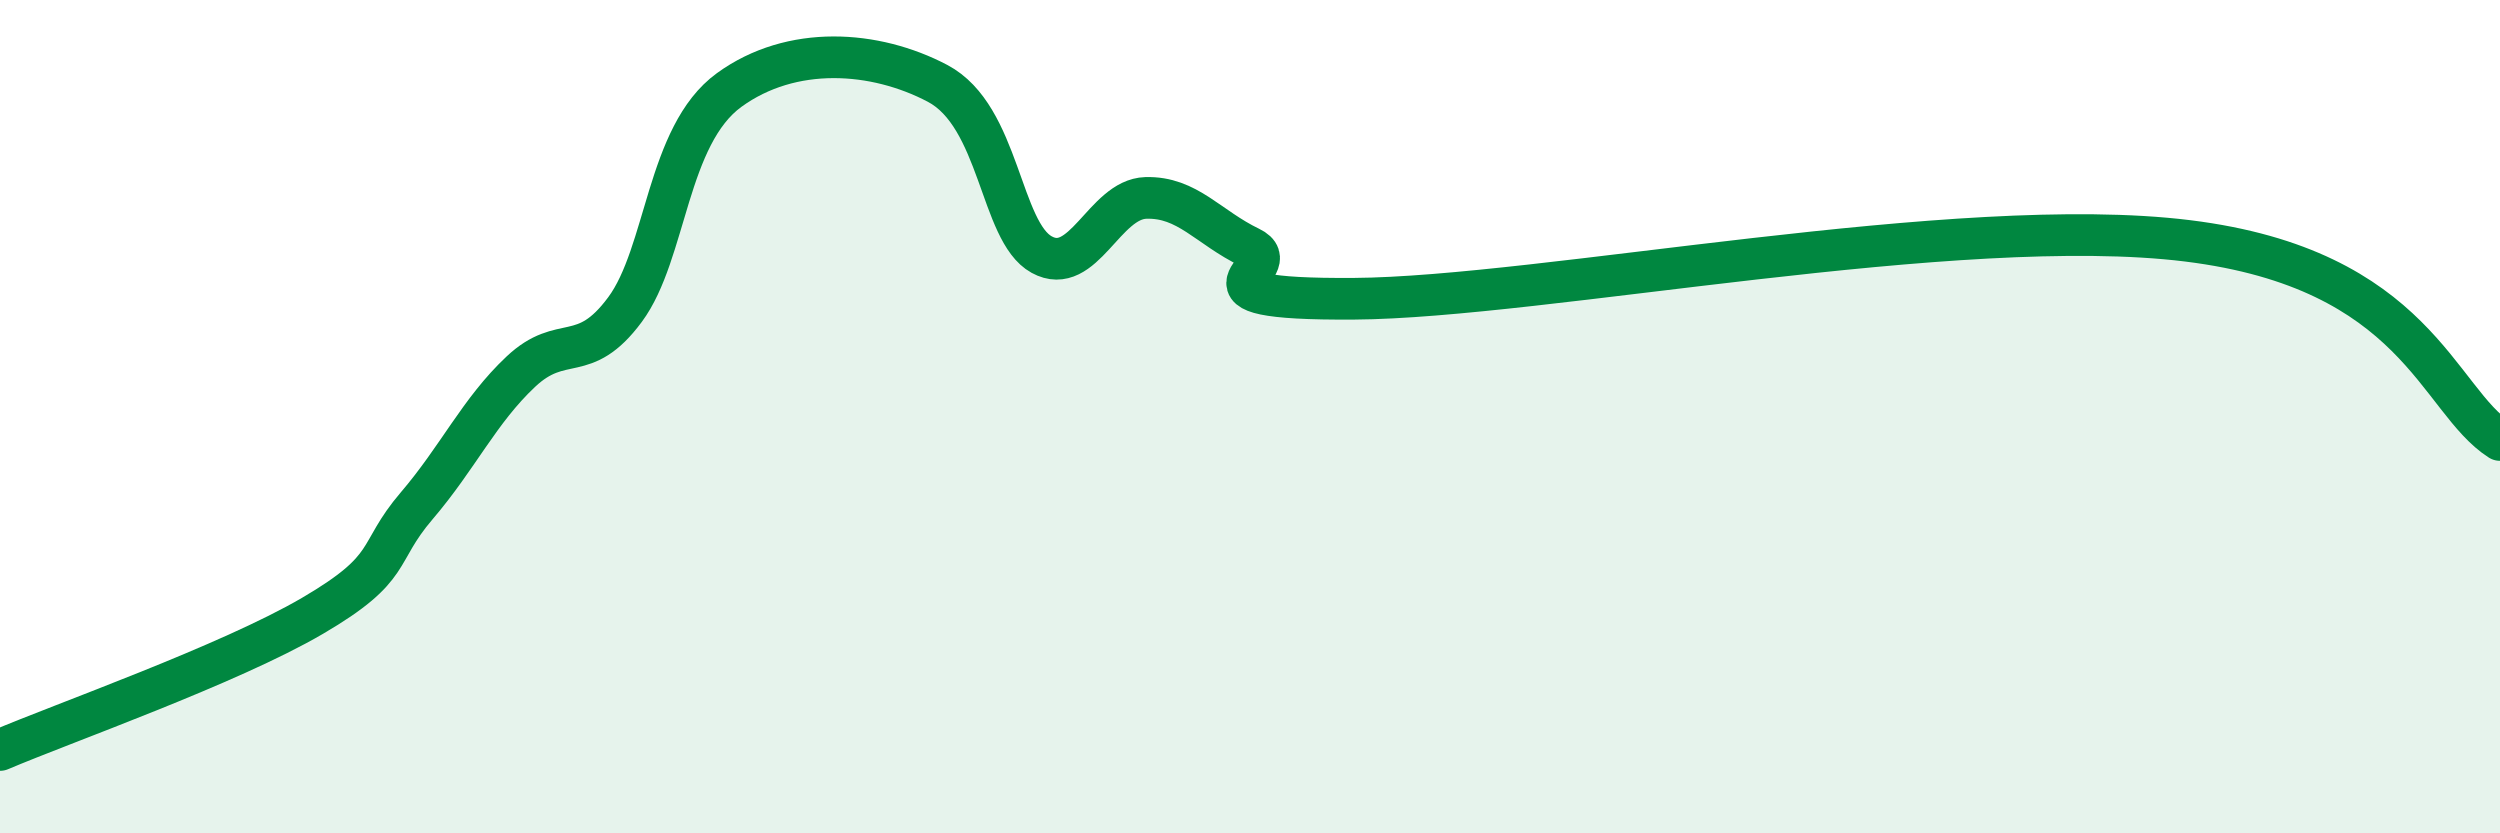
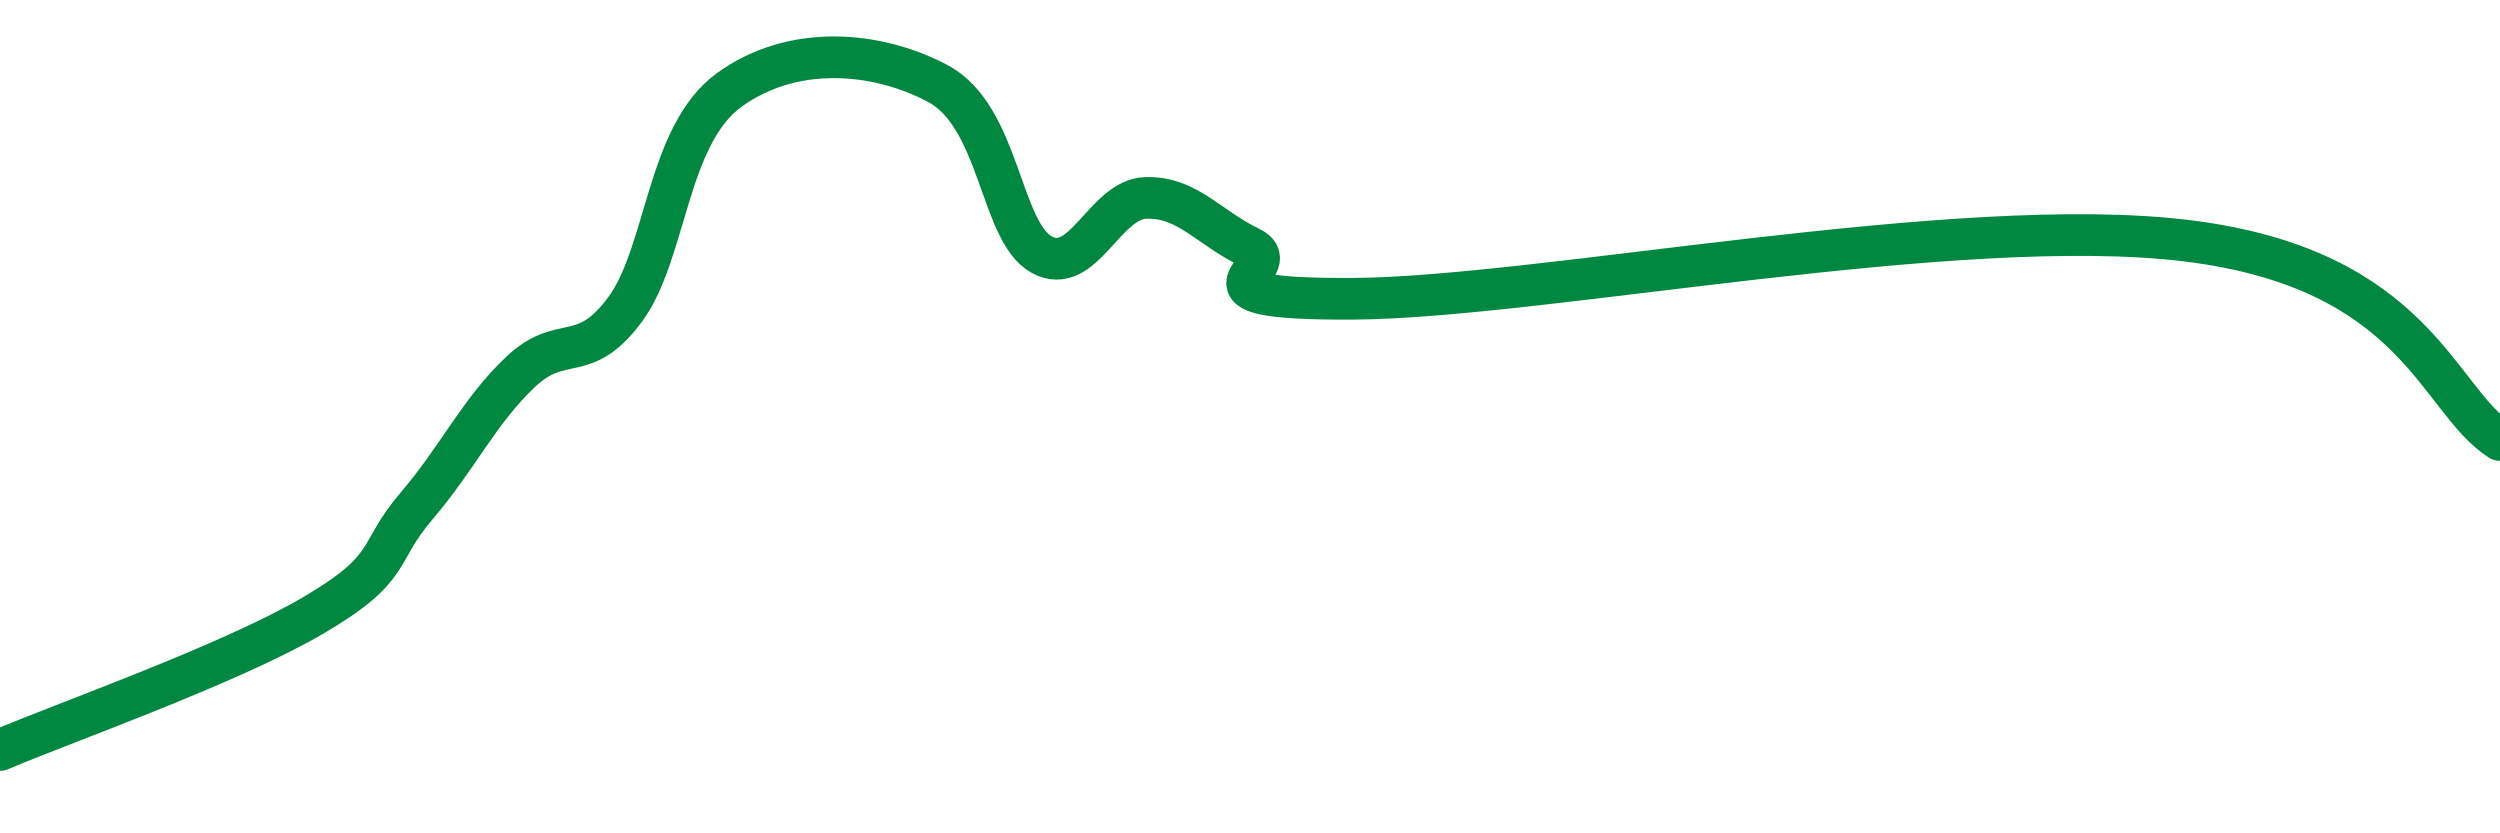
<svg xmlns="http://www.w3.org/2000/svg" width="60" height="20" viewBox="0 0 60 20">
-   <path d="M 0,18 C 1.5,17.36 5.5,15.95 7.5,14.78 C 9.5,13.61 9,13.31 10,12.14 C 11,10.97 11.5,9.86 12.5,8.92 C 13.5,7.98 14,8.78 15,7.43 C 16,6.08 16,3.25 17.5,2.16 C 19,1.07 21,1.21 22.5,2 C 24,2.79 24,5.56 25,6.11 C 26,6.66 26.5,4.78 27.5,4.75 C 28.5,4.72 29,5.46 30,5.94 C 31,6.42 28,7.2 32.5,7.17 C 37,7.14 47,5.1 52.5,5.78 C 58,6.46 58.5,9.6 60,10.56L60 20L0 20Z" fill="#008740" opacity="0.1" stroke-linecap="round" stroke-linejoin="round" />
  <path d="M 0,18 C 1.5,17.36 5.5,15.95 7.5,14.78 C 9.5,13.61 9,13.31 10,12.14 C 11,10.97 11.5,9.86 12.5,8.92 C 13.5,7.98 14,8.78 15,7.43 C 16,6.08 16,3.25 17.5,2.16 C 19,1.07 21,1.21 22.5,2 C 24,2.79 24,5.56 25,6.11 C 26,6.66 26.5,4.78 27.5,4.75 C 28.5,4.72 29,5.46 30,5.94 C 31,6.42 28,7.2 32.5,7.17 C 37,7.14 47,5.1 52.5,5.78 C 58,6.46 58.5,9.6 60,10.56" stroke="#008740" stroke-width="1" fill="none" stroke-linecap="round" stroke-linejoin="round" />
</svg>